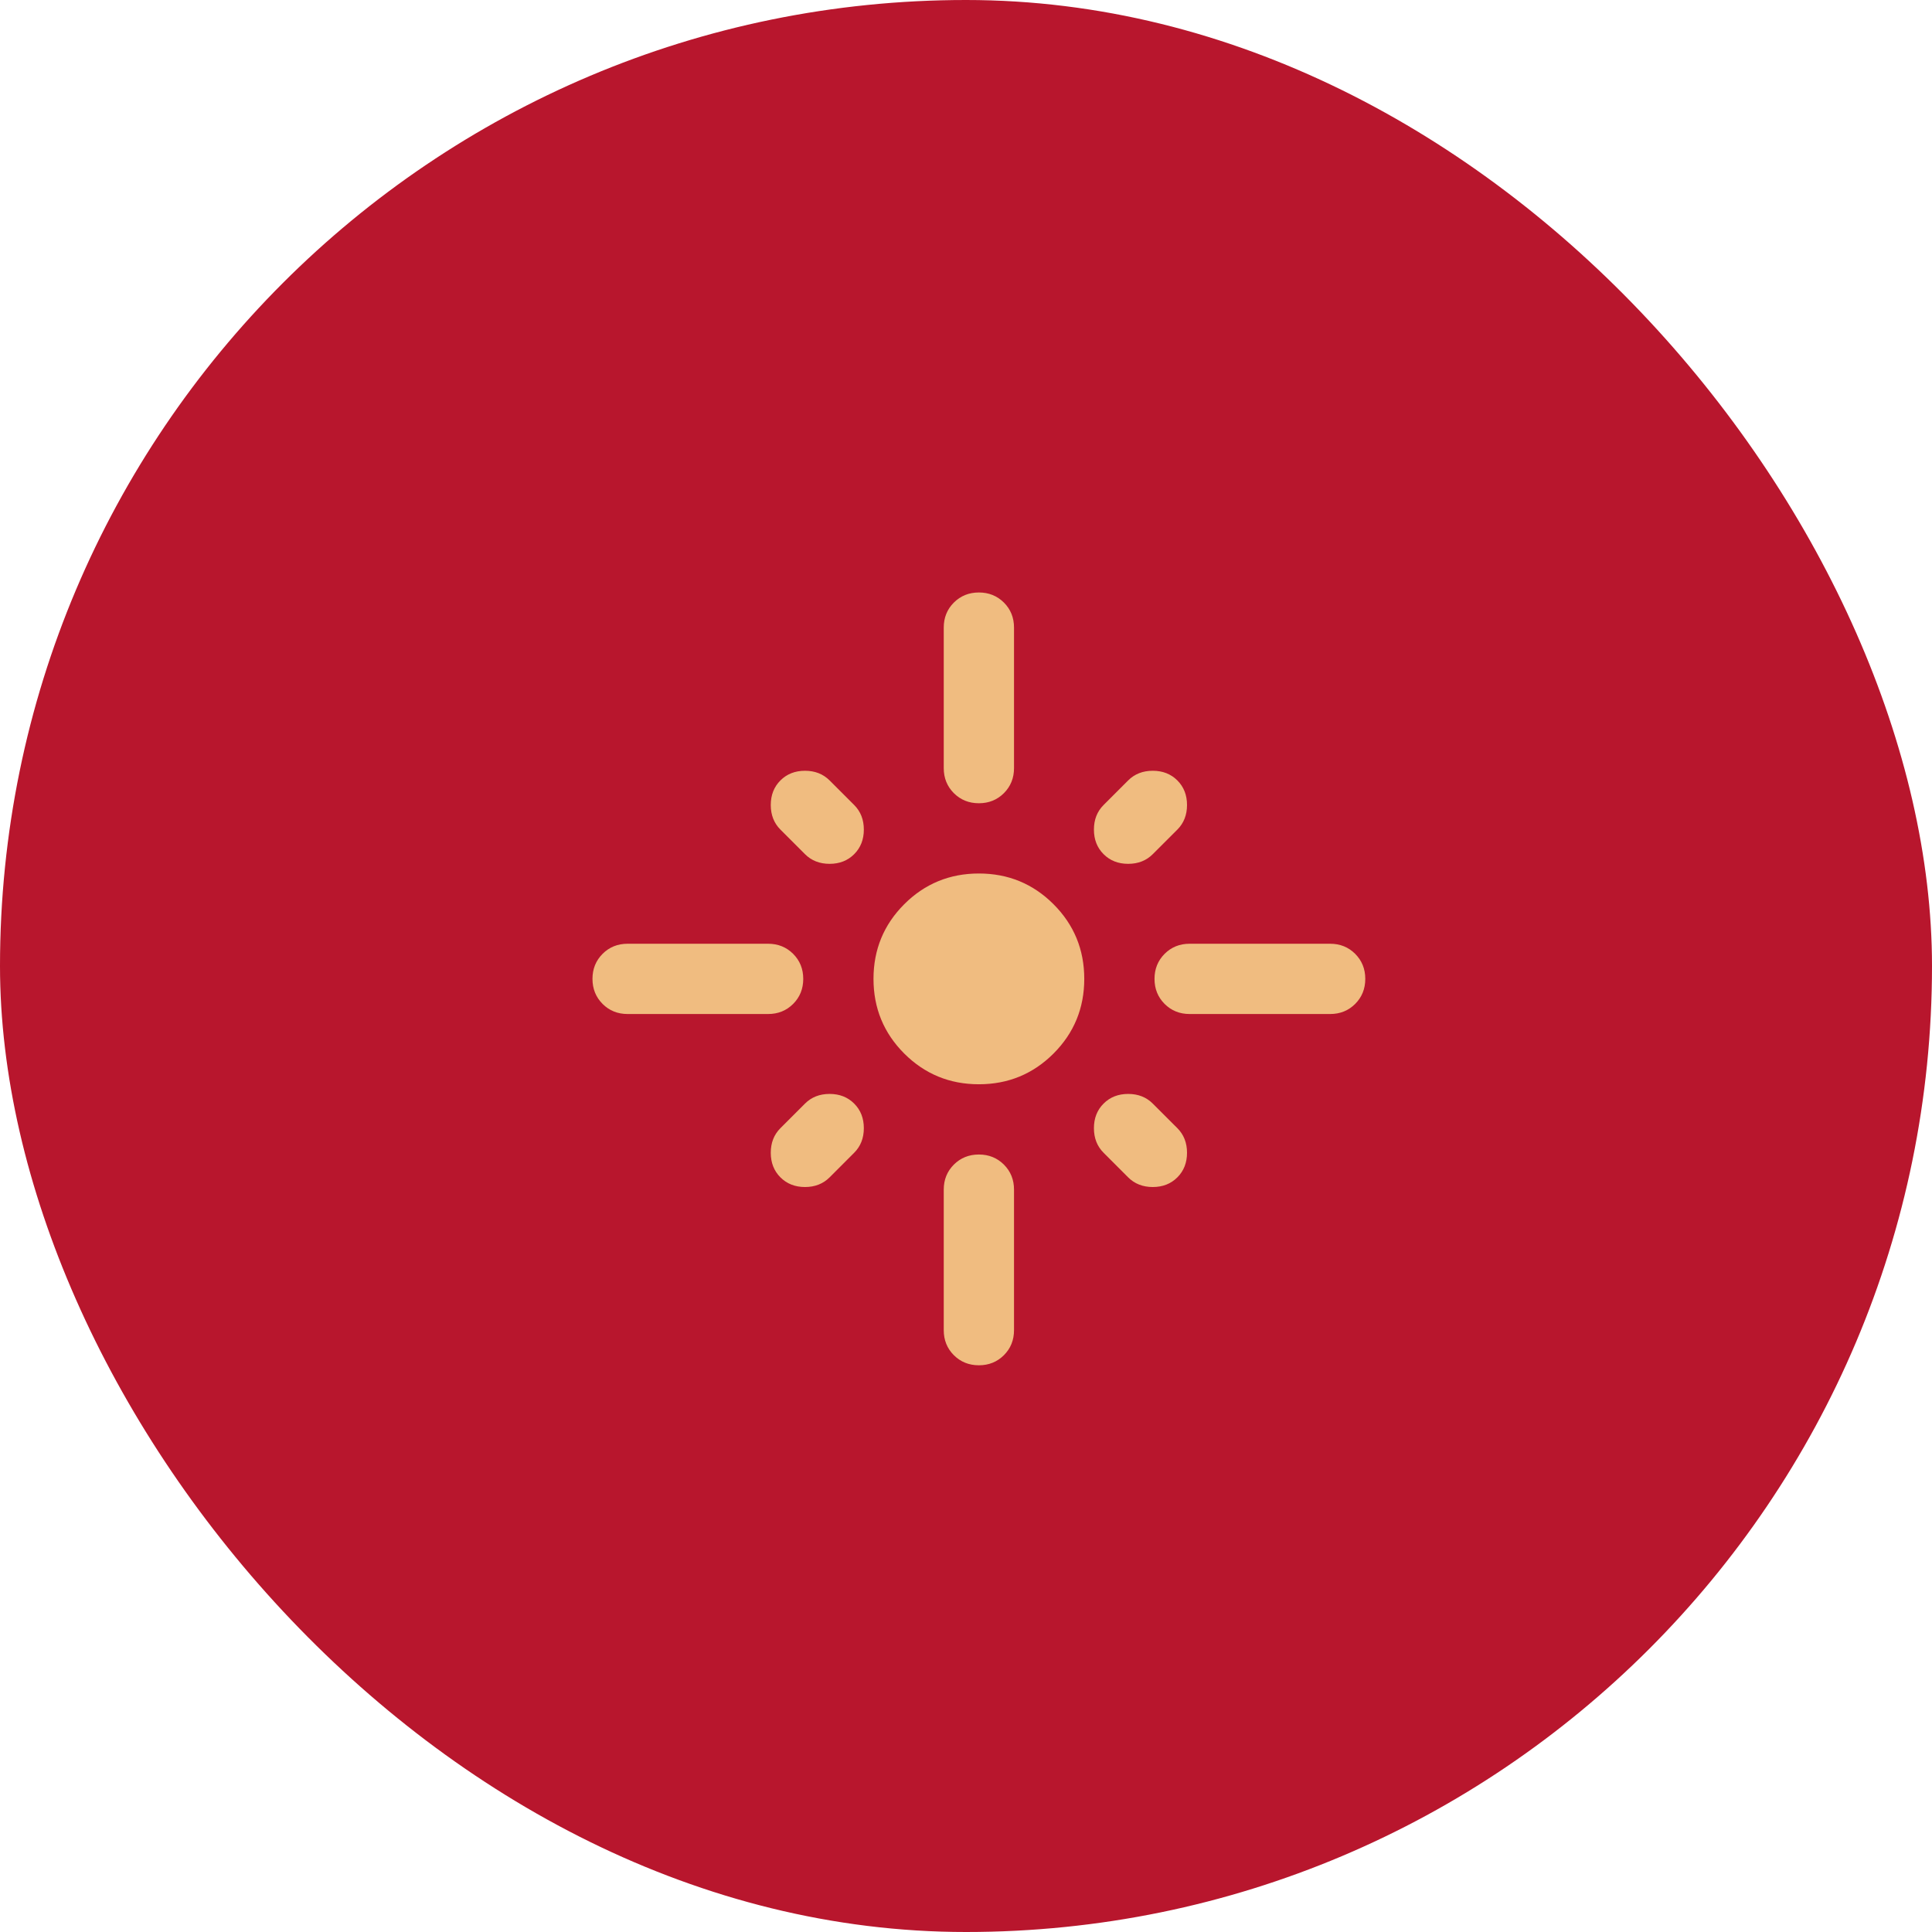
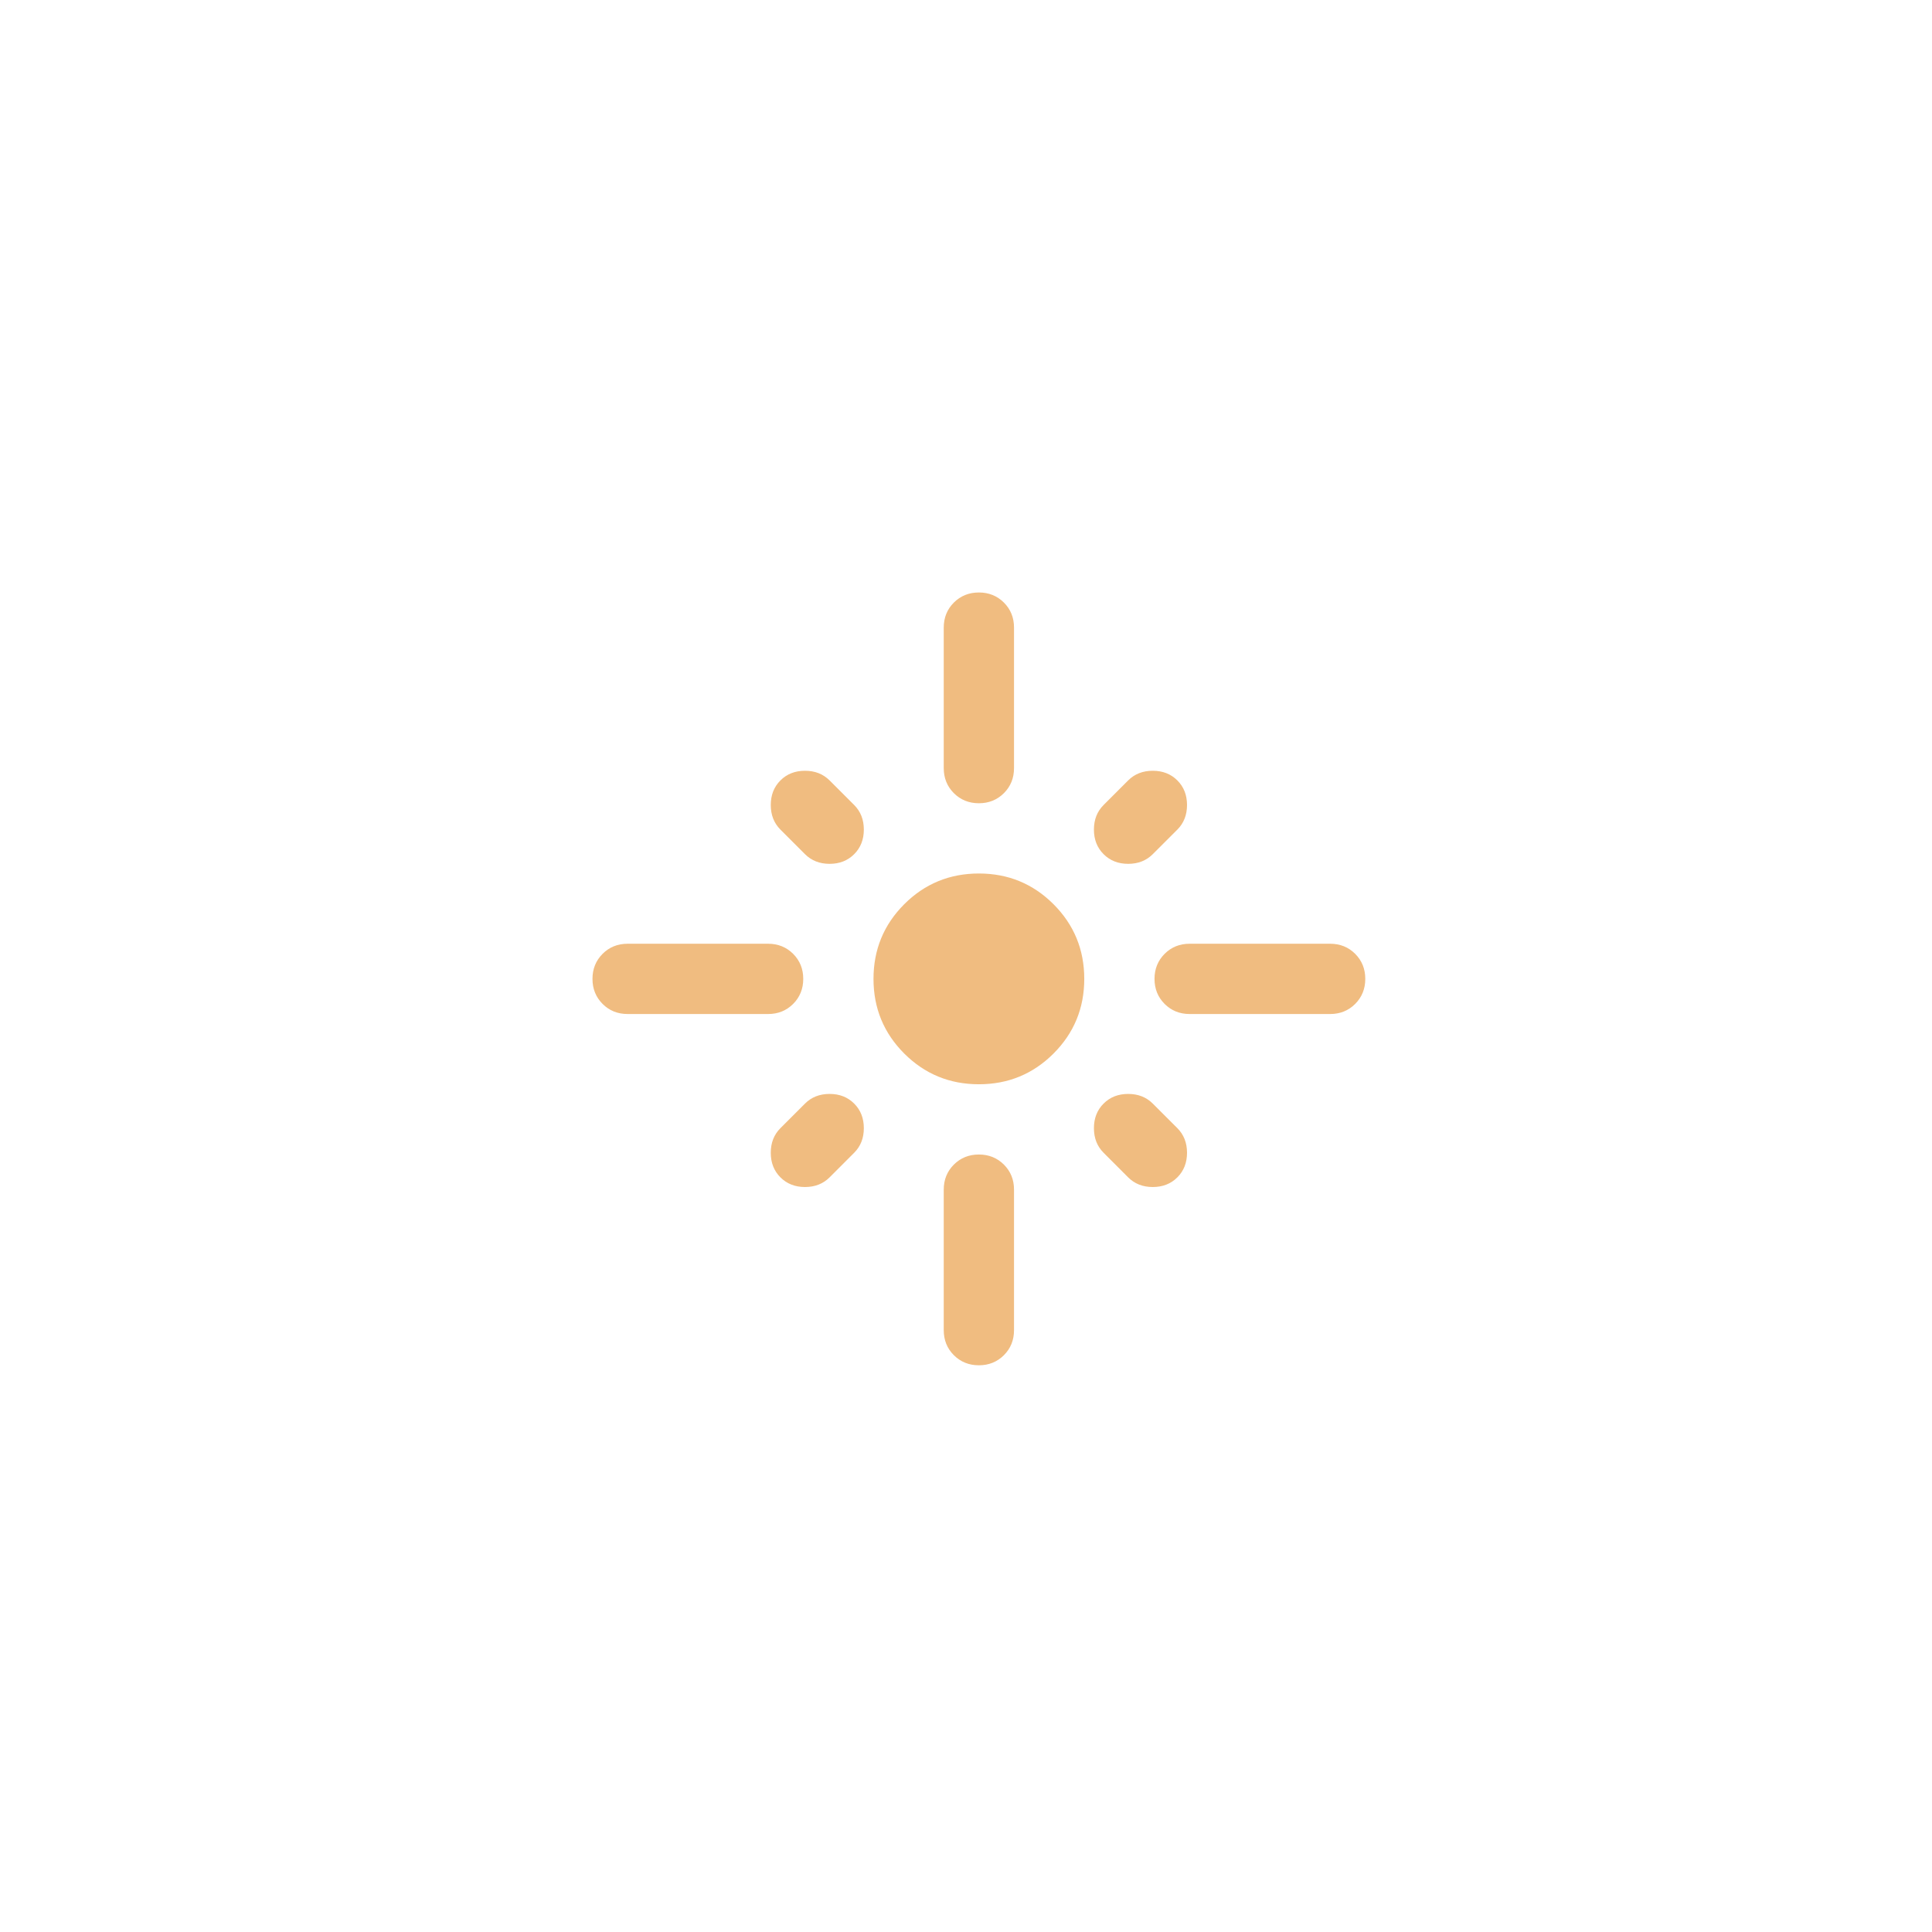
<svg xmlns="http://www.w3.org/2000/svg" width="75" height="75" viewBox="0 0 75 75" fill="none">
-   <rect width="75" height="75" rx="37.5" fill="#B8162D" />
-   <path d="M31.182 38C31.182 38.386 31.051 38.71 30.79 38.972C30.528 39.233 30.204 39.364 29.818 39.364H24.364C23.977 39.364 23.653 39.233 23.392 38.972C23.131 38.71 23 38.386 23 38C23 37.614 23.131 37.29 23.392 37.028C23.653 36.767 23.977 36.636 24.364 36.636H29.818C30.204 36.636 30.528 36.767 30.79 37.028C31.051 37.29 31.182 37.614 31.182 38ZM33.159 33.159C32.909 33.409 32.591 33.534 32.205 33.534C31.818 33.534 31.5 33.409 31.25 33.159L30.296 32.205C30.046 31.954 29.921 31.636 29.921 31.25C29.921 30.864 30.046 30.546 30.296 30.296C30.546 30.046 30.864 29.921 31.25 29.921C31.636 29.921 31.954 30.046 32.205 30.296L33.159 31.25C33.409 31.5 33.534 31.818 33.534 32.205C33.534 32.591 33.409 32.909 33.159 33.159ZM36.636 29.818V24.364C36.636 23.977 36.767 23.653 37.028 23.392C37.29 23.131 37.614 23 38 23C38.386 23 38.71 23.131 38.972 23.392C39.233 23.653 39.364 23.977 39.364 24.364V29.818C39.364 30.204 39.233 30.528 38.972 30.79C38.71 31.051 38.386 31.182 38 31.182C37.614 31.182 37.29 31.051 37.028 30.79C36.767 30.528 36.636 30.204 36.636 29.818ZM42.841 33.159C42.591 32.909 42.466 32.591 42.466 32.205C42.466 31.818 42.591 31.5 42.841 31.25L43.795 30.296C44.045 30.046 44.364 29.921 44.75 29.921C45.136 29.921 45.455 30.046 45.705 30.296C45.955 30.546 46.08 30.864 46.08 31.25C46.08 31.636 45.955 31.954 45.705 32.205L44.75 33.159C44.5 33.409 44.182 33.534 43.795 33.534C43.409 33.534 43.091 33.409 42.841 33.159ZM44.818 38C44.818 37.614 44.949 37.29 45.21 37.028C45.472 36.767 45.795 36.636 46.182 36.636H51.636C52.023 36.636 52.347 36.767 52.608 37.028C52.869 37.29 53 37.614 53 38C53 38.386 52.869 38.71 52.608 38.972C52.347 39.233 52.023 39.364 51.636 39.364H46.182C45.795 39.364 45.472 39.233 45.21 38.972C44.949 38.71 44.818 38.386 44.818 38ZM38 42.091C36.864 42.091 35.898 41.693 35.102 40.898C34.307 40.102 33.909 39.136 33.909 38C33.909 36.864 34.307 35.898 35.102 35.102C35.898 34.307 36.864 33.909 38 33.909C39.136 33.909 40.102 34.307 40.898 35.102C41.693 35.898 42.091 36.864 42.091 38C42.091 39.136 41.693 40.102 40.898 40.898C40.102 41.693 39.136 42.091 38 42.091ZM42.841 42.841C43.091 42.591 43.409 42.466 43.795 42.466C44.182 42.466 44.5 42.591 44.75 42.841L45.705 43.795C45.955 44.045 46.08 44.364 46.08 44.75C46.08 45.136 45.955 45.455 45.705 45.705C45.455 45.955 45.136 46.08 44.75 46.08C44.364 46.08 44.045 45.955 43.795 45.705L42.841 44.75C42.591 44.5 42.466 44.182 42.466 43.795C42.466 43.409 42.591 43.091 42.841 42.841ZM33.159 42.841C33.409 43.091 33.534 43.409 33.534 43.795C33.534 44.182 33.409 44.5 33.159 44.75L32.205 45.705C31.954 45.955 31.636 46.08 31.25 46.08C30.864 46.08 30.546 45.955 30.296 45.705C30.046 45.455 29.921 45.136 29.921 44.75C29.921 44.364 30.046 44.045 30.296 43.795L31.25 42.841C31.5 42.591 31.818 42.466 32.205 42.466C32.591 42.466 32.909 42.591 33.159 42.841ZM38 44.818C38.386 44.818 38.71 44.949 38.972 45.21C39.233 45.472 39.364 45.795 39.364 46.182V51.636C39.364 52.023 39.233 52.347 38.972 52.608C38.71 52.869 38.386 53 38 53C37.614 53 37.29 52.869 37.028 52.608C36.767 52.347 36.636 52.023 36.636 51.636V46.182C36.636 45.795 36.767 45.472 37.028 45.21C37.29 44.949 37.614 44.818 38 44.818Z" fill="#F0BC80" />
+   <path d="M31.182 38C31.182 38.386 31.051 38.71 30.79 38.972C30.528 39.233 30.204 39.364 29.818 39.364H24.364C23.977 39.364 23.653 39.233 23.392 38.972C23.131 38.71 23 38.386 23 38C23 37.614 23.131 37.29 23.392 37.028C23.653 36.767 23.977 36.636 24.364 36.636H29.818C30.204 36.636 30.528 36.767 30.79 37.028C31.051 37.29 31.182 37.614 31.182 38ZM33.159 33.159C32.909 33.409 32.591 33.534 32.205 33.534C31.818 33.534 31.5 33.409 31.25 33.159L30.296 32.205C30.046 31.954 29.921 31.636 29.921 31.25C29.921 30.864 30.046 30.546 30.296 30.296C30.546 30.046 30.864 29.921 31.25 29.921C31.636 29.921 31.954 30.046 32.205 30.296L33.159 31.25C33.409 31.5 33.534 31.818 33.534 32.205C33.534 32.591 33.409 32.909 33.159 33.159ZM36.636 29.818V24.364C36.636 23.977 36.767 23.653 37.028 23.392C37.29 23.131 37.614 23 38 23C38.386 23 38.71 23.131 38.972 23.392C39.233 23.653 39.364 23.977 39.364 24.364V29.818C39.364 30.204 39.233 30.528 38.972 30.79C38.71 31.051 38.386 31.182 38 31.182C37.614 31.182 37.29 31.051 37.028 30.79C36.767 30.528 36.636 30.204 36.636 29.818ZM42.841 33.159C42.591 32.909 42.466 32.591 42.466 32.205C42.466 31.818 42.591 31.5 42.841 31.25L43.795 30.296C44.045 30.046 44.364 29.921 44.75 29.921C45.136 29.921 45.455 30.046 45.705 30.296C45.955 30.546 46.08 30.864 46.08 31.25C46.08 31.636 45.955 31.954 45.705 32.205L44.75 33.159C44.5 33.409 44.182 33.534 43.795 33.534C43.409 33.534 43.091 33.409 42.841 33.159ZM44.818 38C44.818 37.614 44.949 37.29 45.21 37.028C45.472 36.767 45.795 36.636 46.182 36.636H51.636C52.023 36.636 52.347 36.767 52.608 37.028C52.869 37.29 53 37.614 53 38C53 38.386 52.869 38.71 52.608 38.972C52.347 39.233 52.023 39.364 51.636 39.364H46.182C45.795 39.364 45.472 39.233 45.21 38.972C44.949 38.71 44.818 38.386 44.818 38ZM38 42.091C36.864 42.091 35.898 41.693 35.102 40.898C34.307 40.102 33.909 39.136 33.909 38C33.909 36.864 34.307 35.898 35.102 35.102C35.898 34.307 36.864 33.909 38 33.909C39.136 33.909 40.102 34.307 40.898 35.102C41.693 35.898 42.091 36.864 42.091 38C42.091 39.136 41.693 40.102 40.898 40.898C40.102 41.693 39.136 42.091 38 42.091ZM42.841 42.841C43.091 42.591 43.409 42.466 43.795 42.466C44.182 42.466 44.5 42.591 44.75 42.841L45.705 43.795C45.955 44.045 46.08 44.364 46.08 44.75C46.08 45.136 45.955 45.455 45.705 45.705C45.455 45.955 45.136 46.08 44.75 46.08C44.364 46.08 44.045 45.955 43.795 45.705L42.841 44.75C42.591 44.5 42.466 44.182 42.466 43.795C42.466 43.409 42.591 43.091 42.841 42.841ZM33.159 42.841C33.409 43.091 33.534 43.409 33.534 43.795C33.534 44.182 33.409 44.5 33.159 44.75L32.205 45.705C31.954 45.955 31.636 46.08 31.25 46.08C30.864 46.08 30.546 45.955 30.296 45.705C30.046 45.455 29.921 45.136 29.921 44.75C29.921 44.364 30.046 44.045 30.296 43.795L31.25 42.841C31.5 42.591 31.818 42.466 32.205 42.466C32.591 42.466 32.909 42.591 33.159 42.841M38 44.818C38.386 44.818 38.71 44.949 38.972 45.21C39.233 45.472 39.364 45.795 39.364 46.182V51.636C39.364 52.023 39.233 52.347 38.972 52.608C38.71 52.869 38.386 53 38 53C37.614 53 37.29 52.869 37.028 52.608C36.767 52.347 36.636 52.023 36.636 51.636V46.182C36.636 45.795 36.767 45.472 37.028 45.21C37.29 44.949 37.614 44.818 38 44.818Z" fill="#F0BC80" />
</svg>